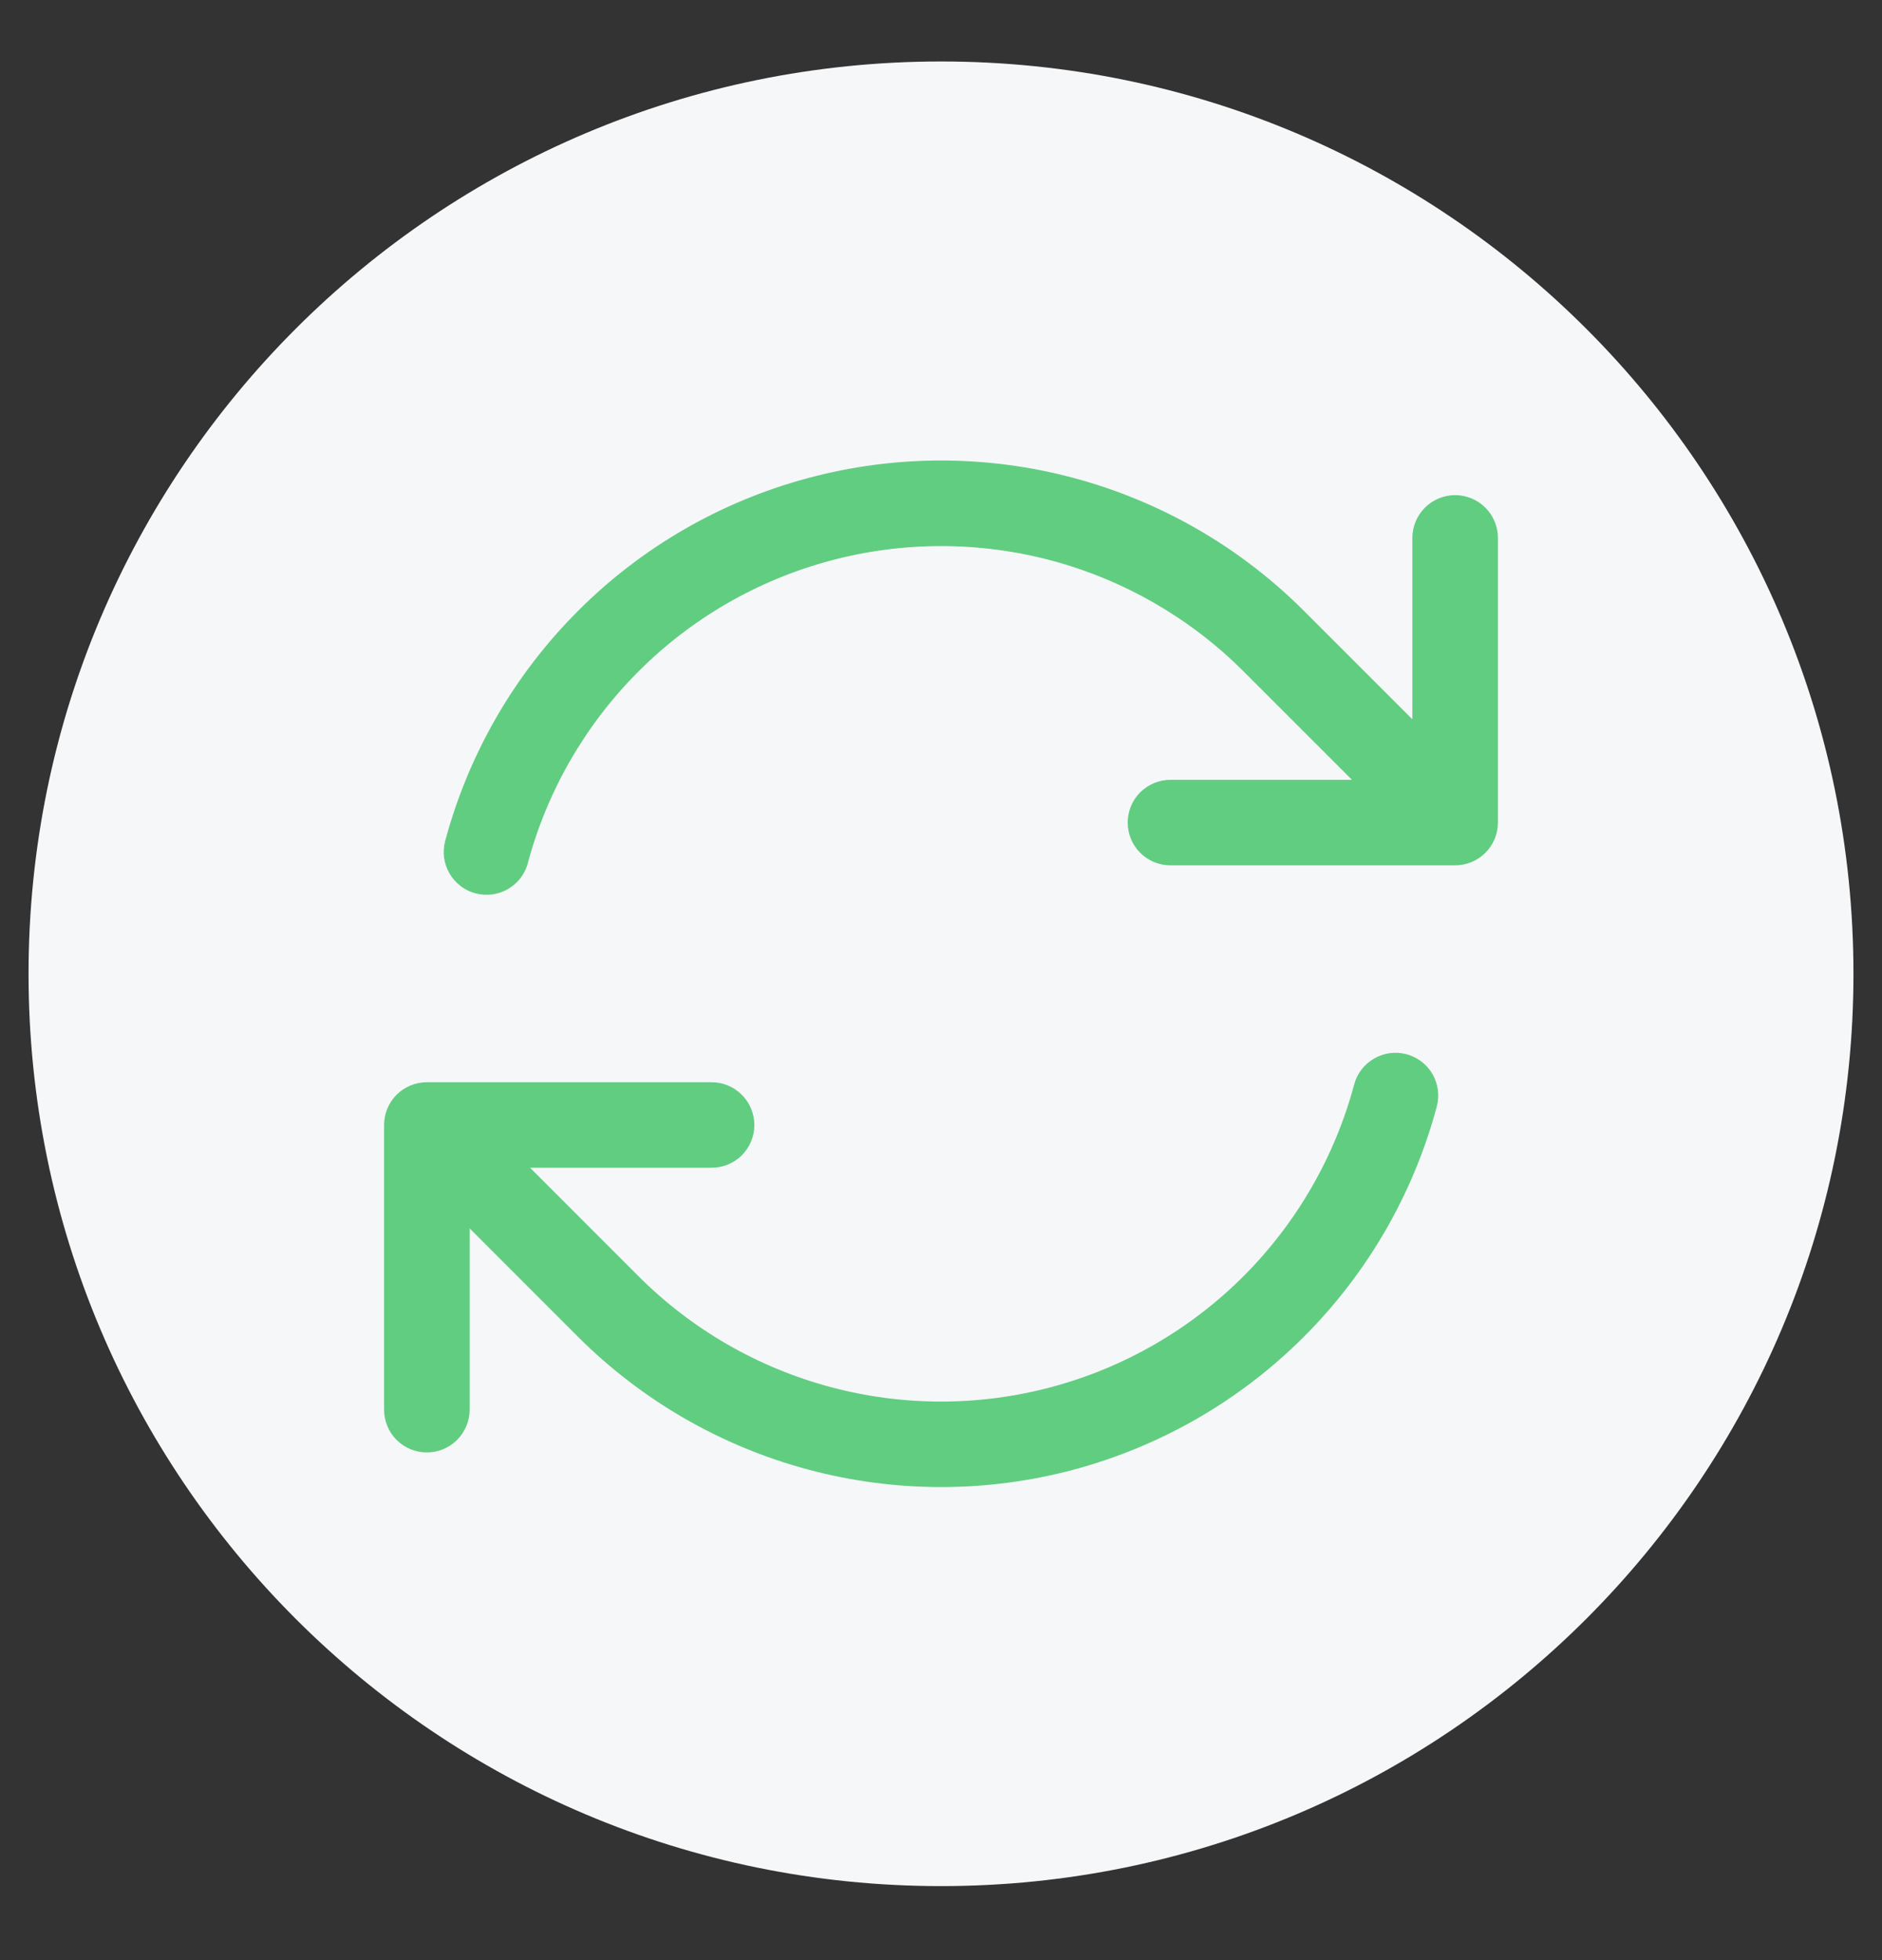
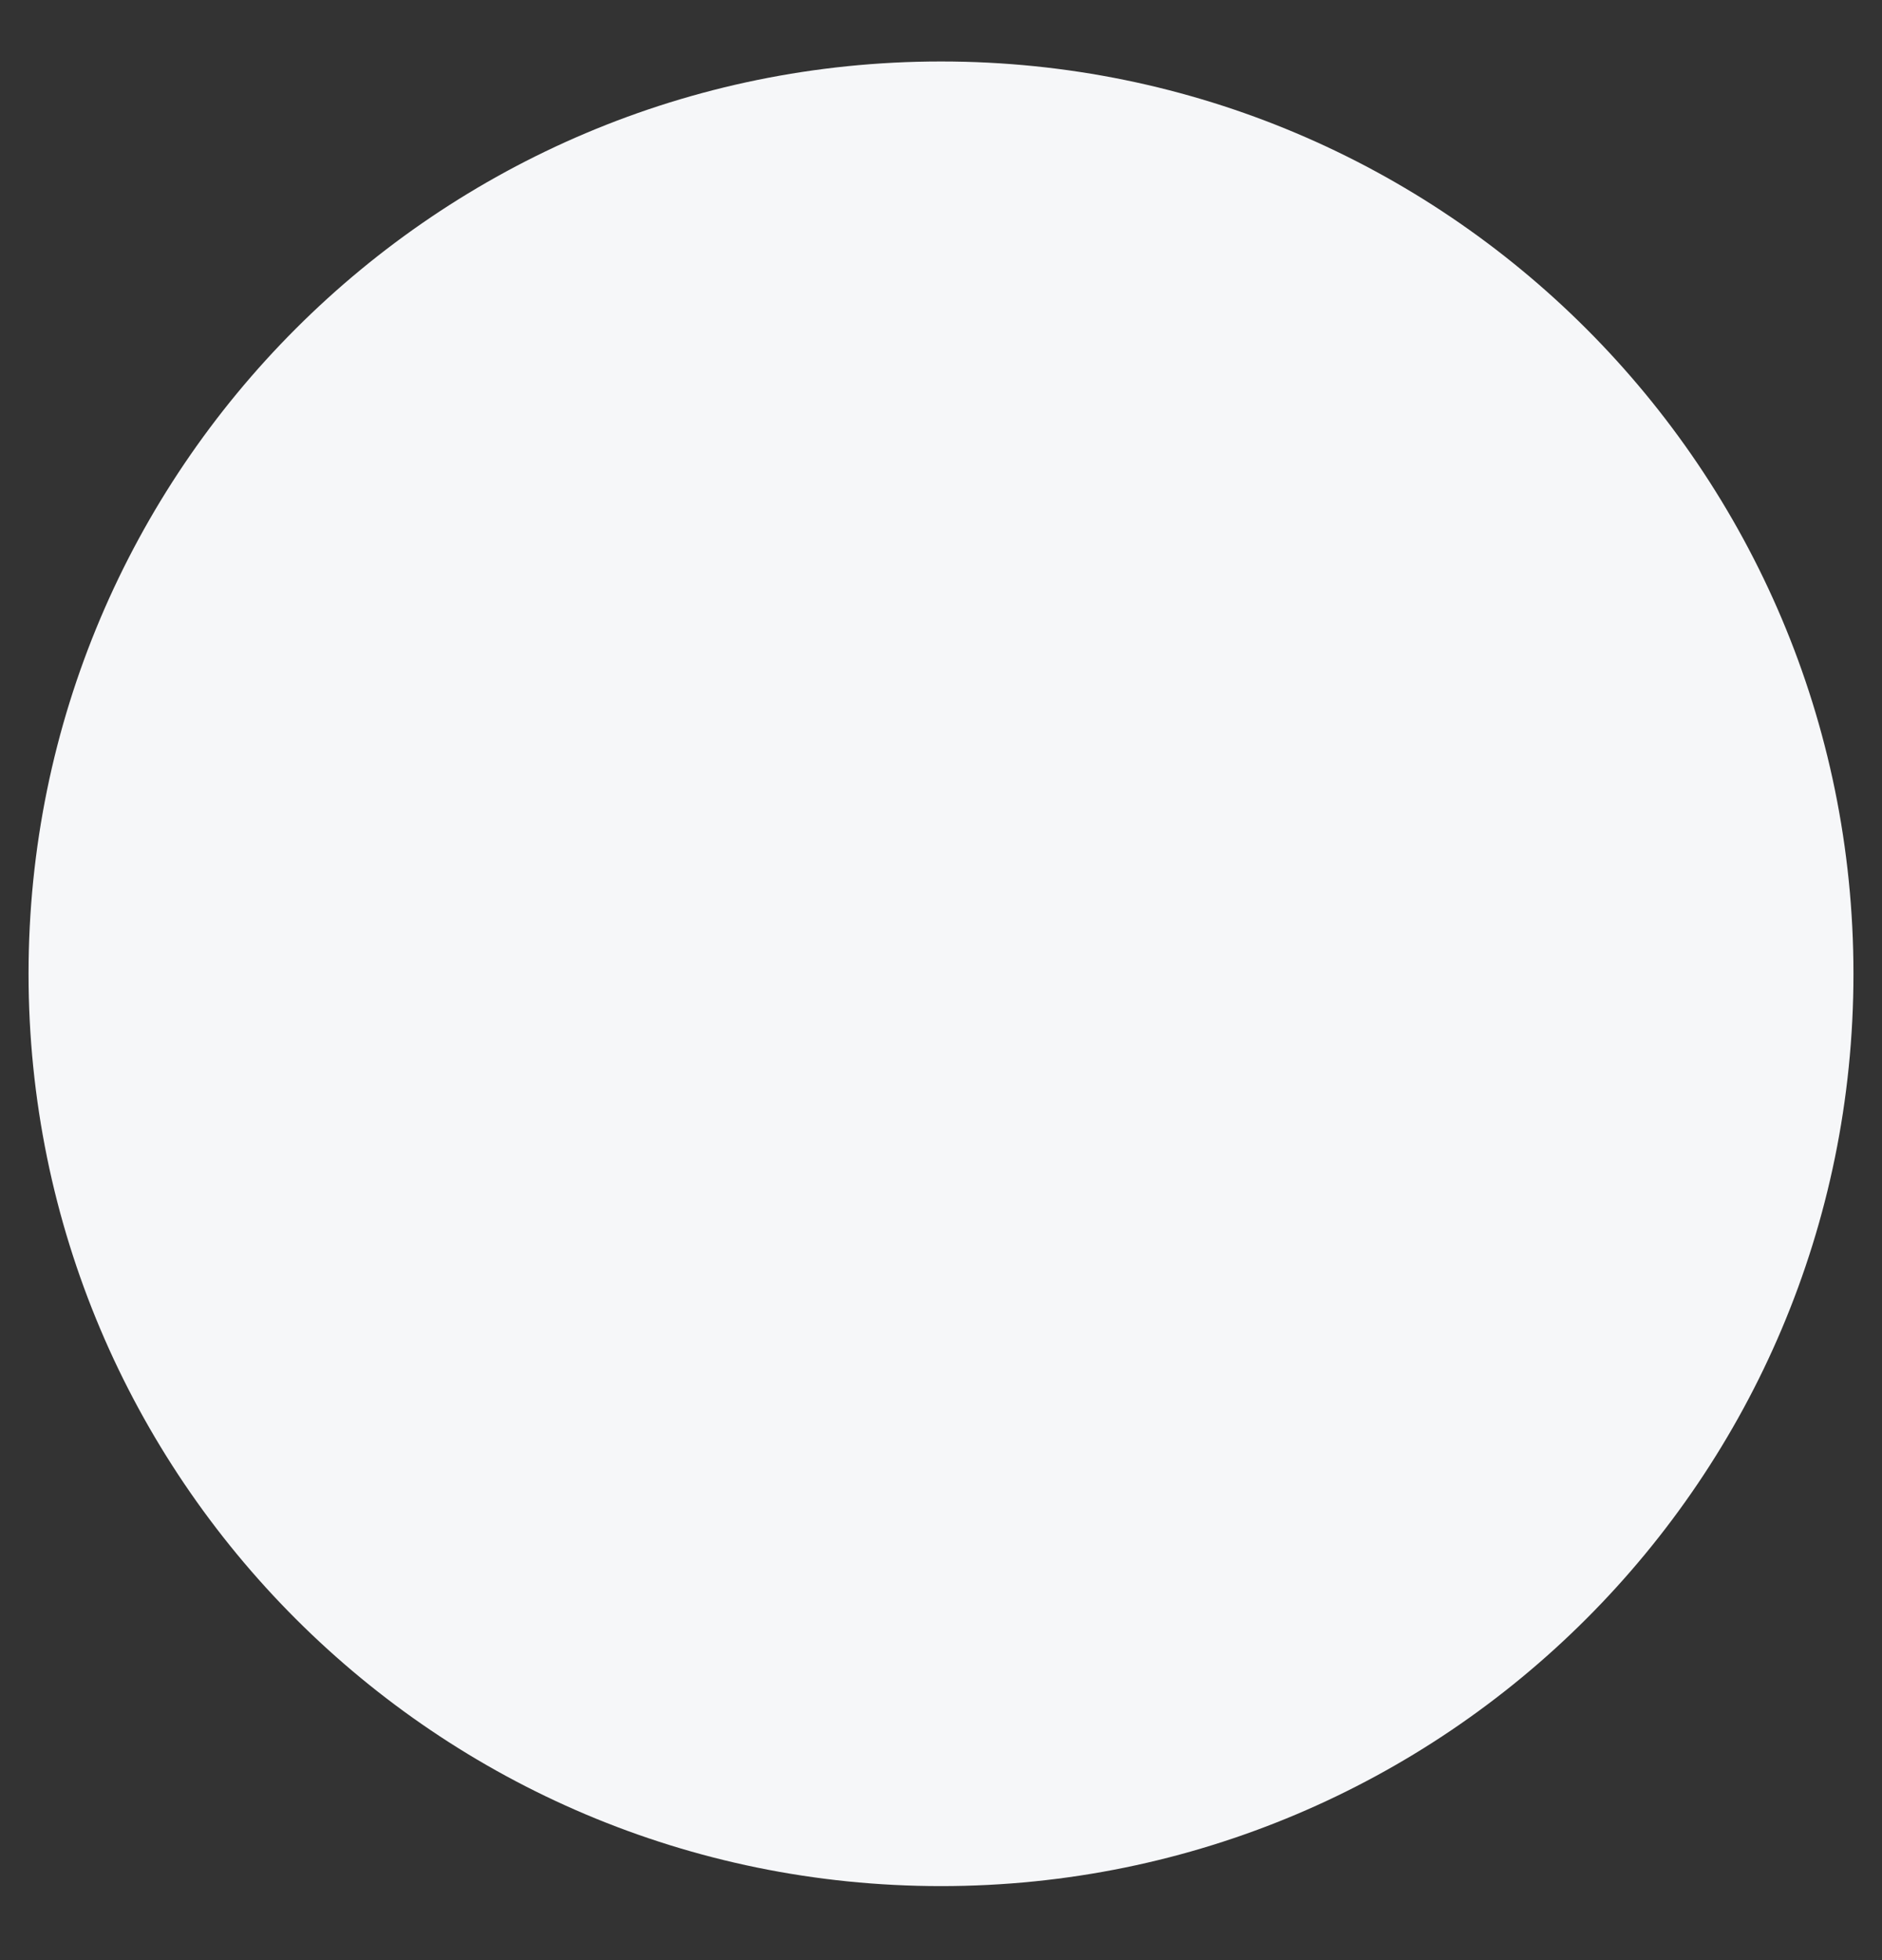
<svg xmlns="http://www.w3.org/2000/svg" width="24" height="25" viewBox="0 0 24 25" fill="none">
  <rect x="0" y="0" width="24" height="25" fill="#333333" stroke="none" />
  <g clip-path="url(#clip0_0_17173)">
    <path d="M23.636 12.42C23.636 5.994 18.427 0.784 12 0.784C5.573 0.784 0.364 5.994 0.364 12.42C0.364 18.847 5.573 24.056 12 24.056C18.427 24.056 23.636 18.847 23.636 12.42Z" fill="#F6F7F9" />
-     <path fill-rule="evenodd" clip-rule="evenodd" d="M6.731 11.008C6.979 10.084 7.466 9.24 8.143 8.563C8.819 7.886 9.663 7.399 10.588 7.151C11.513 6.903 12.486 6.903 13.412 7.15C14.336 7.398 15.18 7.885 15.857 8.562L17.241 9.946H14.926C14.781 9.946 14.643 10.004 14.54 10.106C14.438 10.208 14.381 10.347 14.381 10.491C14.381 10.636 14.438 10.775 14.54 10.877C14.643 10.979 14.781 11.037 14.926 11.037H18.557C18.701 11.037 18.84 10.979 18.942 10.877C19.045 10.775 19.102 10.636 19.102 10.491V6.861C19.102 6.716 19.045 6.578 18.942 6.475C18.84 6.373 18.701 6.315 18.557 6.315C18.412 6.315 18.273 6.373 18.171 6.475C18.069 6.578 18.011 6.716 18.011 6.861V9.174L16.629 7.792C15.817 6.979 14.805 6.395 13.695 6.097C12.585 5.799 11.416 5.799 10.306 6.097C9.196 6.394 8.184 6.978 7.372 7.791C6.559 8.603 5.975 9.616 5.677 10.726C5.659 10.795 5.654 10.867 5.663 10.938C5.673 11.009 5.696 11.078 5.732 11.14C5.768 11.202 5.816 11.256 5.872 11.3C5.929 11.344 5.994 11.376 6.064 11.394C6.133 11.412 6.205 11.417 6.276 11.408C6.347 11.399 6.416 11.375 6.478 11.339C6.54 11.303 6.594 11.256 6.638 11.199C6.681 11.142 6.713 11.077 6.732 11.008L6.731 11.008ZM17.937 13.446C17.868 13.428 17.796 13.423 17.725 13.432C17.654 13.442 17.585 13.465 17.523 13.501C17.461 13.537 17.406 13.584 17.363 13.641C17.319 13.698 17.287 13.763 17.269 13.832C17.021 14.757 16.534 15.6 15.857 16.278C15.18 16.955 14.337 17.442 13.412 17.69C12.487 17.938 11.513 17.938 10.588 17.69C9.663 17.442 8.82 16.955 8.143 16.278L6.76 14.894H9.074C9.219 14.894 9.358 14.837 9.46 14.735C9.562 14.632 9.62 14.494 9.62 14.349C9.62 14.204 9.562 14.066 9.46 13.963C9.358 13.861 9.219 13.803 9.074 13.803H5.443C5.298 13.803 5.16 13.861 5.057 13.963C4.955 14.066 4.898 14.204 4.898 14.349V17.979C4.898 18.124 4.955 18.263 5.057 18.365C5.16 18.467 5.298 18.525 5.443 18.525C5.588 18.525 5.727 18.467 5.829 18.365C5.931 18.263 5.989 18.124 5.989 17.979V15.667L7.37 17.049C8.183 17.861 9.195 18.446 10.305 18.743C11.415 19.041 12.584 19.041 13.694 18.744C14.804 18.446 15.816 17.862 16.628 17.049C17.441 16.236 18.025 15.224 18.322 14.114C18.36 13.974 18.34 13.826 18.268 13.7C18.196 13.575 18.077 13.484 17.937 13.446Z" fill="#61CD81" />
  </g>
  <defs>
    <clipPath id="clip0_0_17173">
      <rect width="23.273" height="24" fill="white" transform="translate(0.364 0.42)" />
    </clipPath>
  </defs>
</svg>